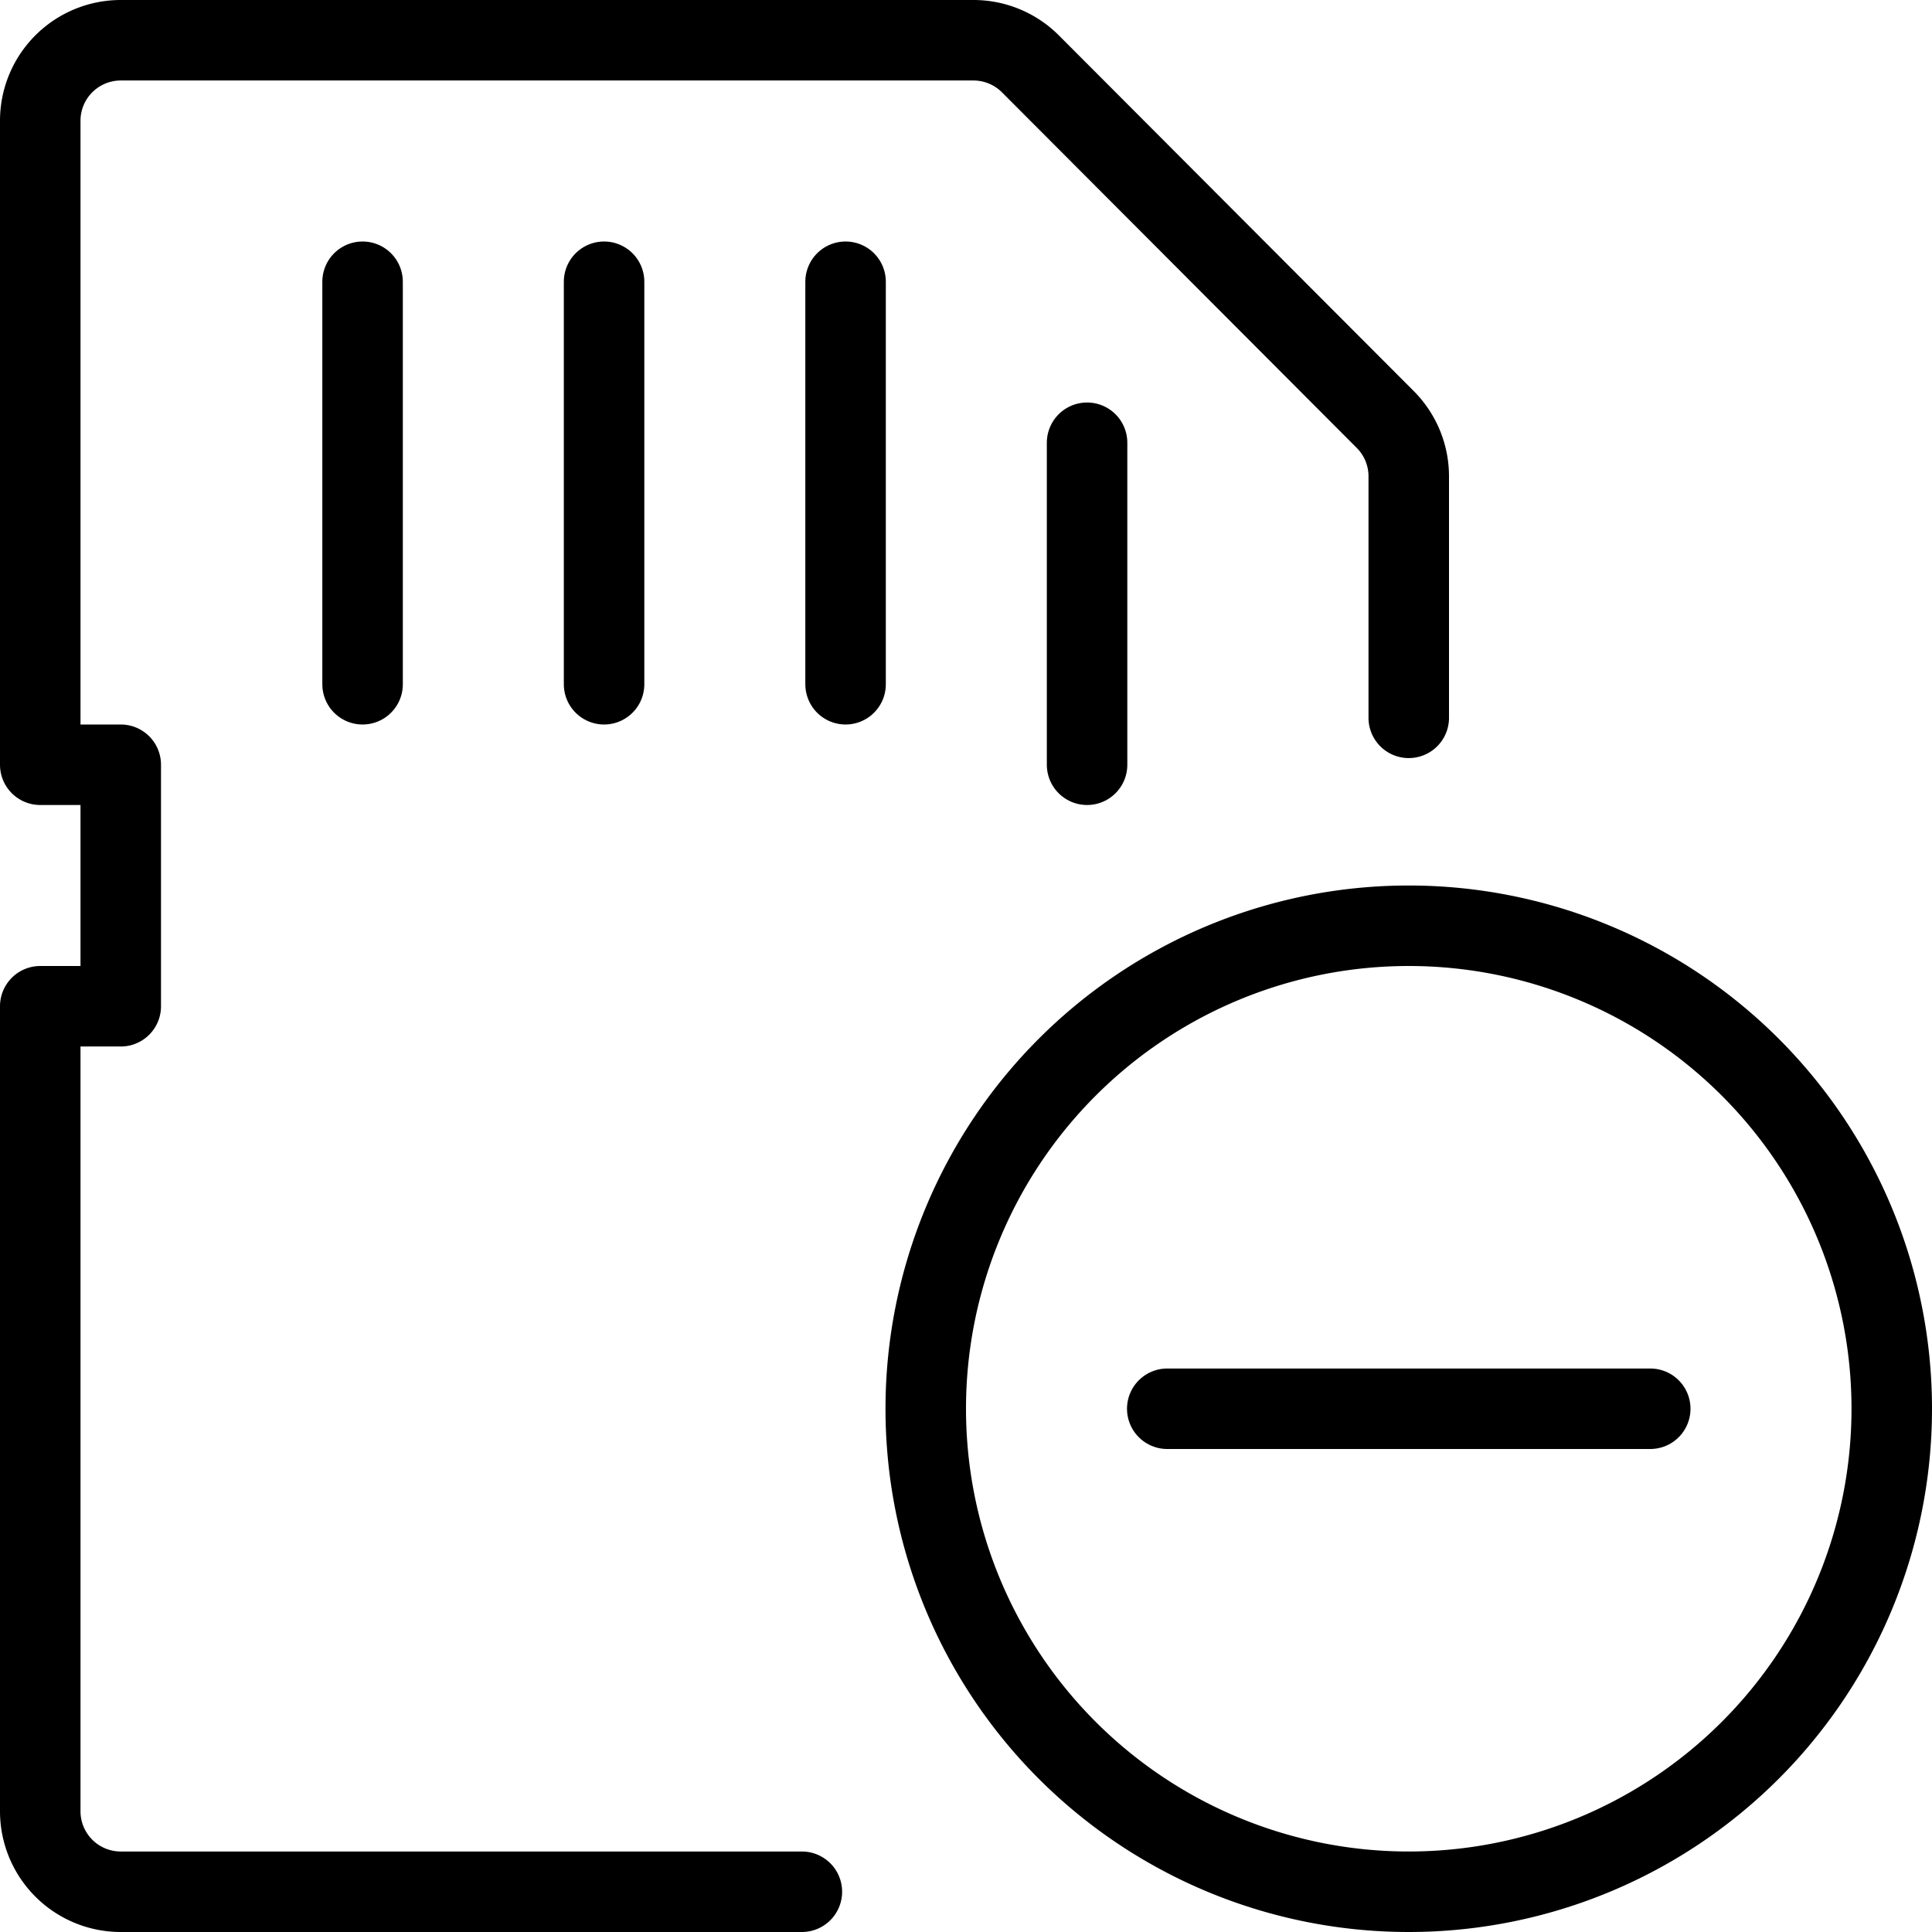
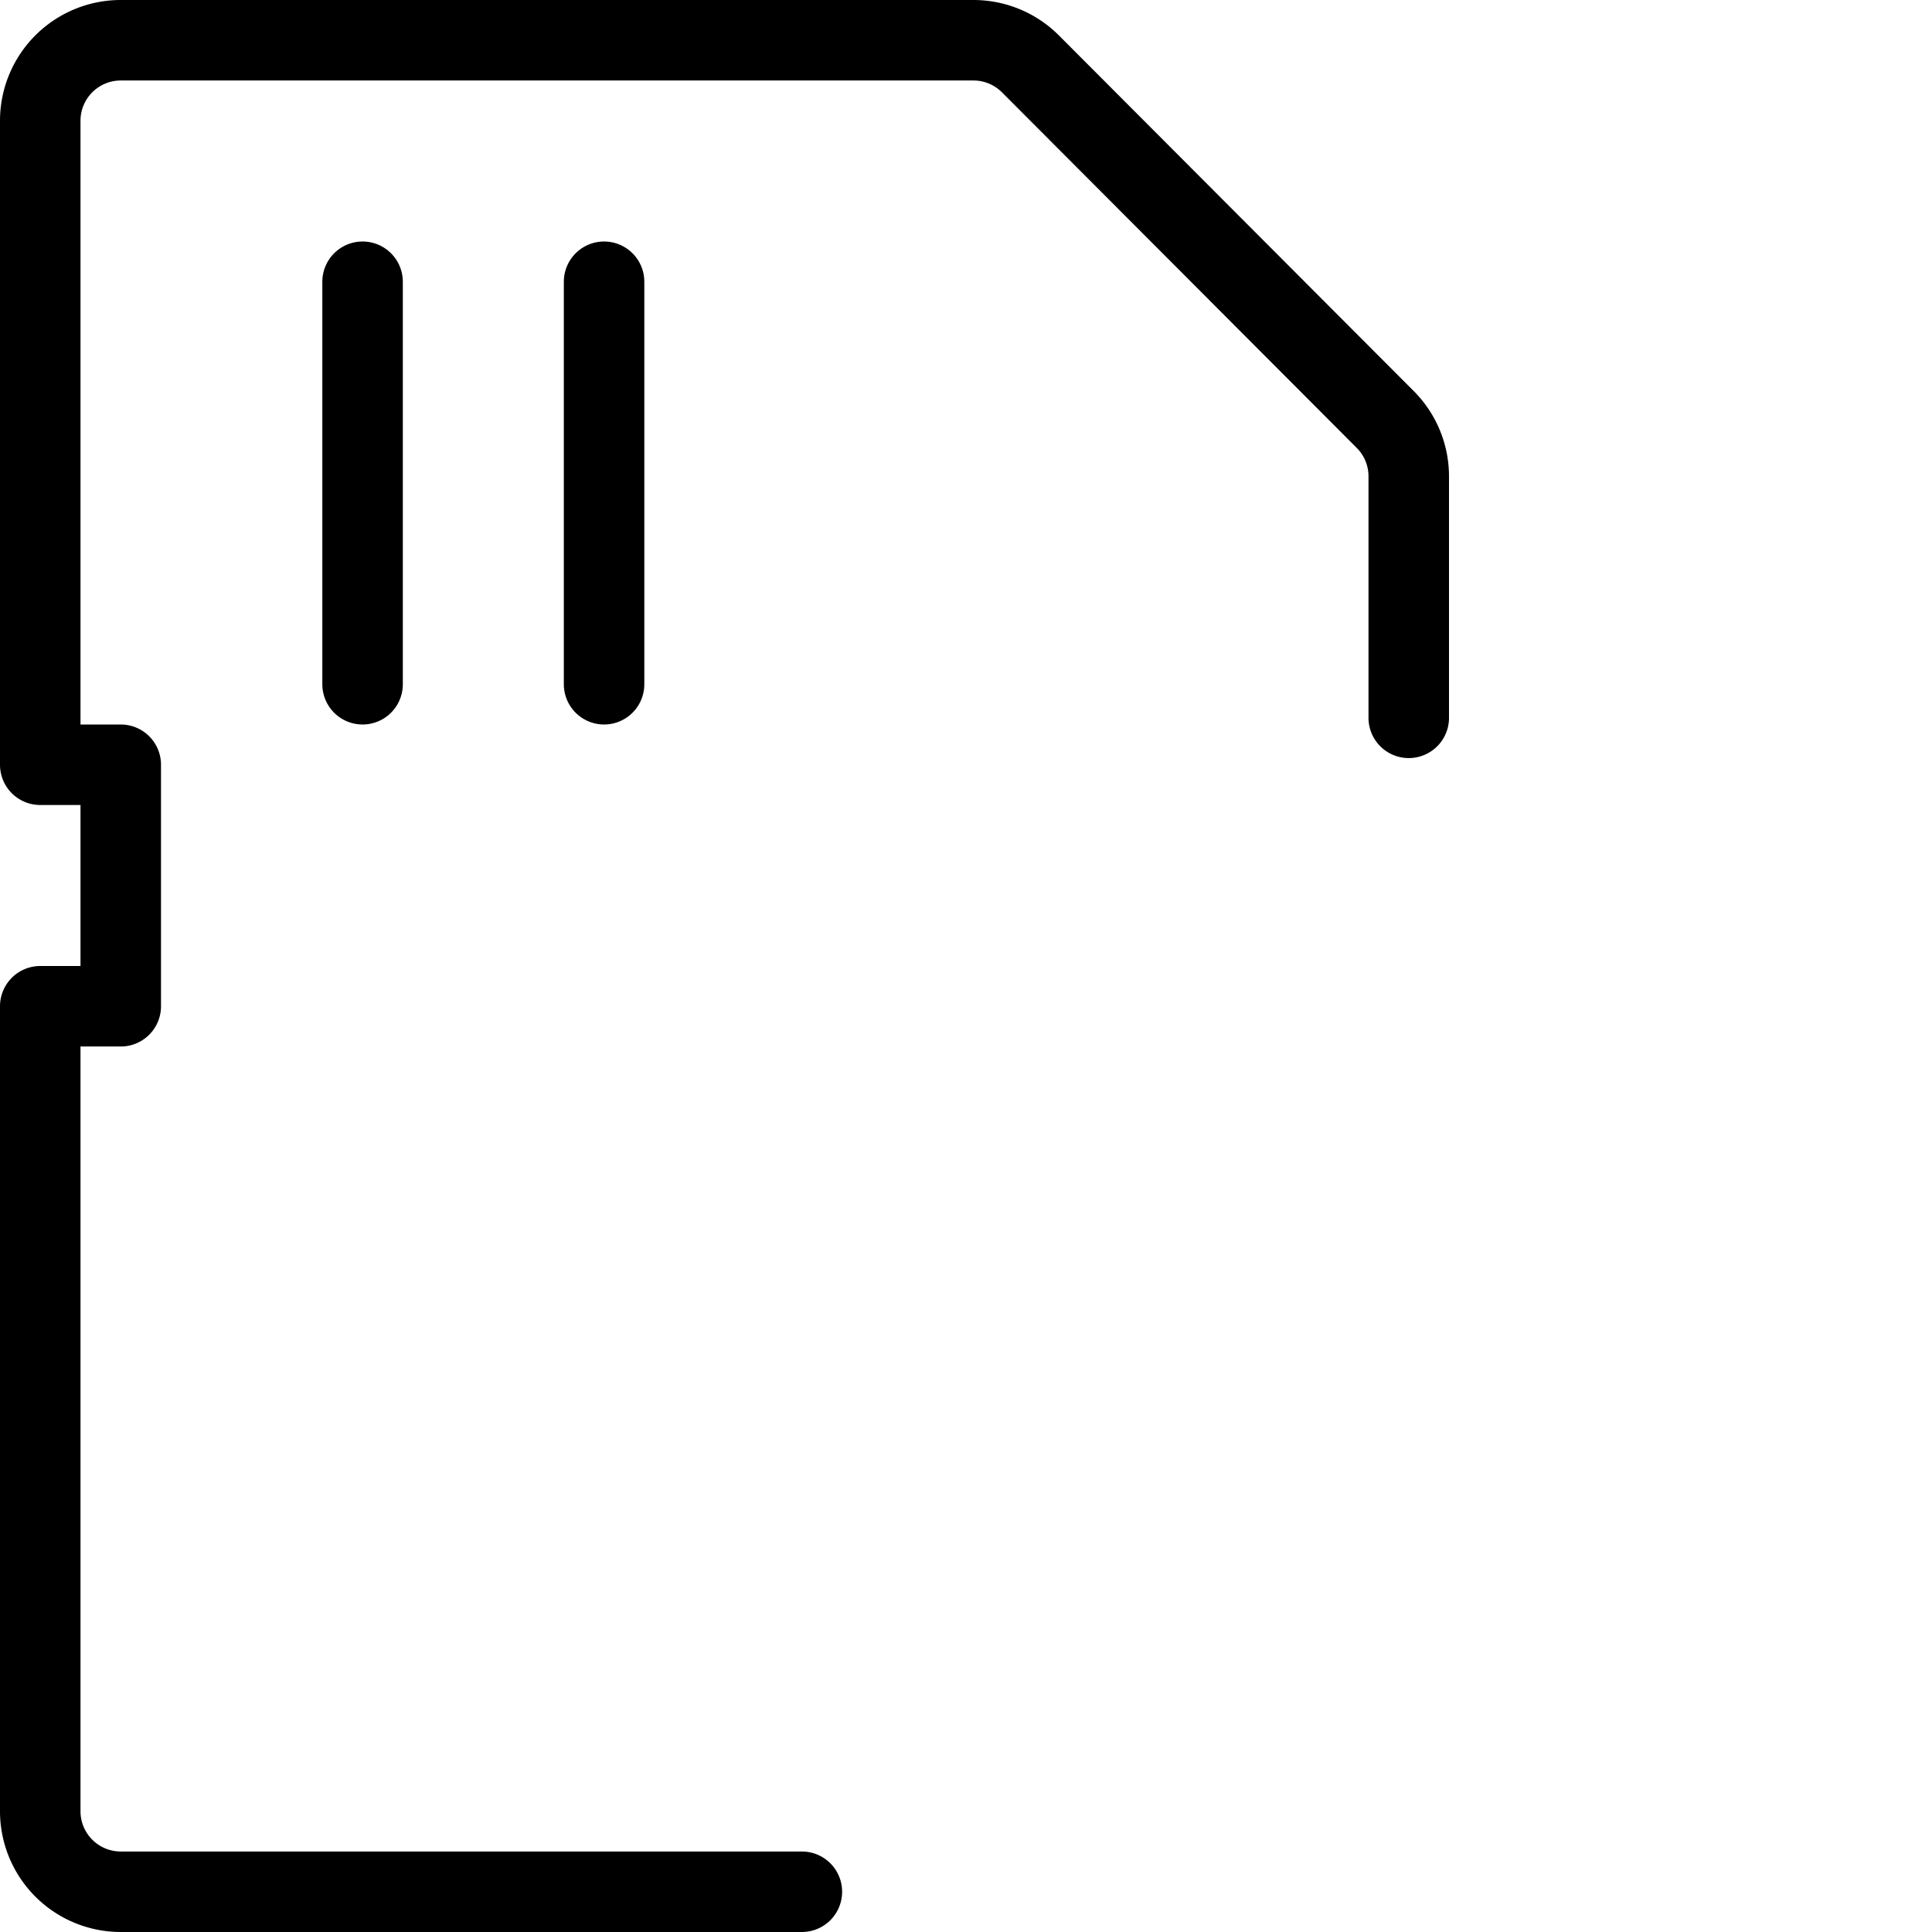
<svg xmlns="http://www.w3.org/2000/svg" viewBox="0 0 24 24">
  <g transform="matrix(1,0,0,1,0,0)">
    <path d="M17.5,8.917v-3a1,1,0,0,0-.293-.707L12.8.793A1,1,0,0,0,12.089.5H1.5a1,1,0,0,0-1,1v8h1v3H.5v10a1,1,0,0,0,1,1H9.961" fill="none" stroke="#000000" stroke-linecap="round" stroke-linejoin="round" />
    <path d="M4.504 3.5L4.504 8.5" fill="none" stroke="#000000" stroke-linecap="round" stroke-linejoin="round" />
    <path d="M7.504 3.5L7.504 8.5" fill="none" stroke="#000000" stroke-linecap="round" stroke-linejoin="round" />
-     <path d="M10.504 3.5L10.504 8.5" fill="none" stroke="#000000" stroke-linecap="round" stroke-linejoin="round" />
-     <path d="M13.504 5.5L13.504 9.5" fill="none" stroke="#000000" stroke-linecap="round" stroke-linejoin="round" />
-     <path d="M11.500 17.500 A6.000 6.000 0 1 0 23.500 17.500 A6.000 6.000 0 1 0 11.500 17.500 Z" fill="none" stroke="#000000" stroke-linecap="round" stroke-linejoin="round" />
-     <path d="M20.5 17.5L14.5 17.5" fill="none" stroke="#000000" stroke-linecap="round" stroke-linejoin="round" />
  </g>
</svg>